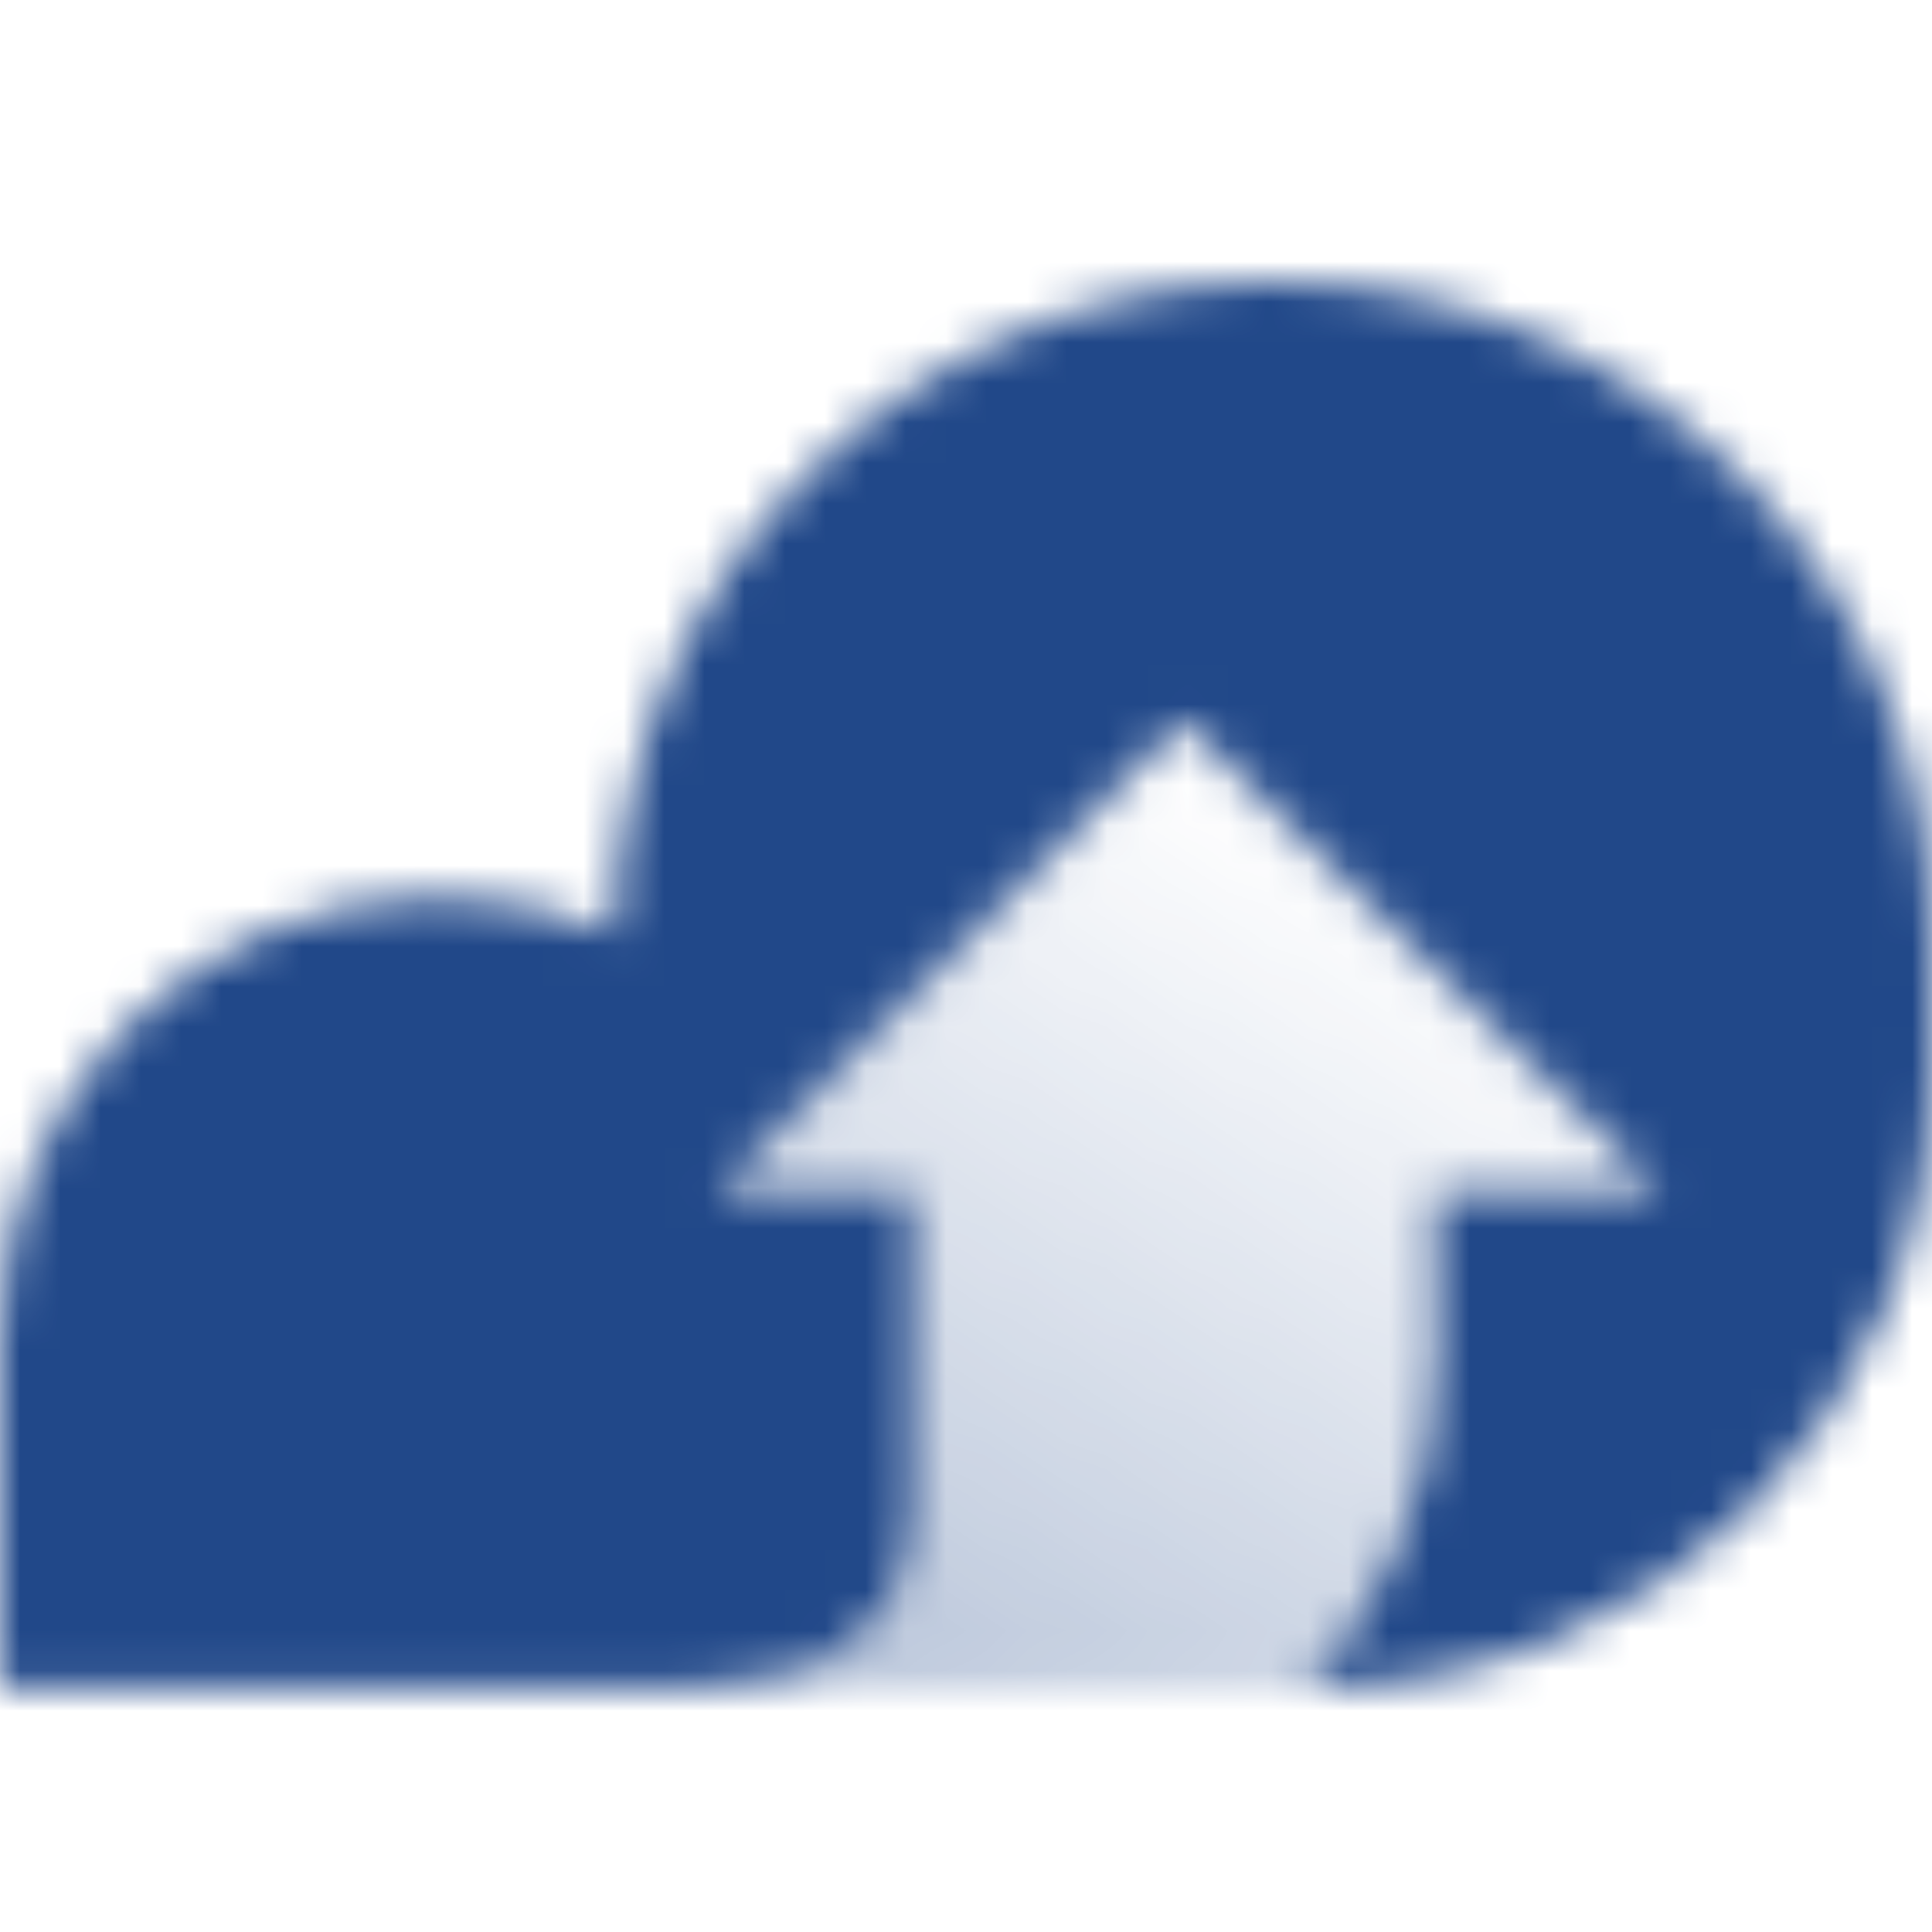
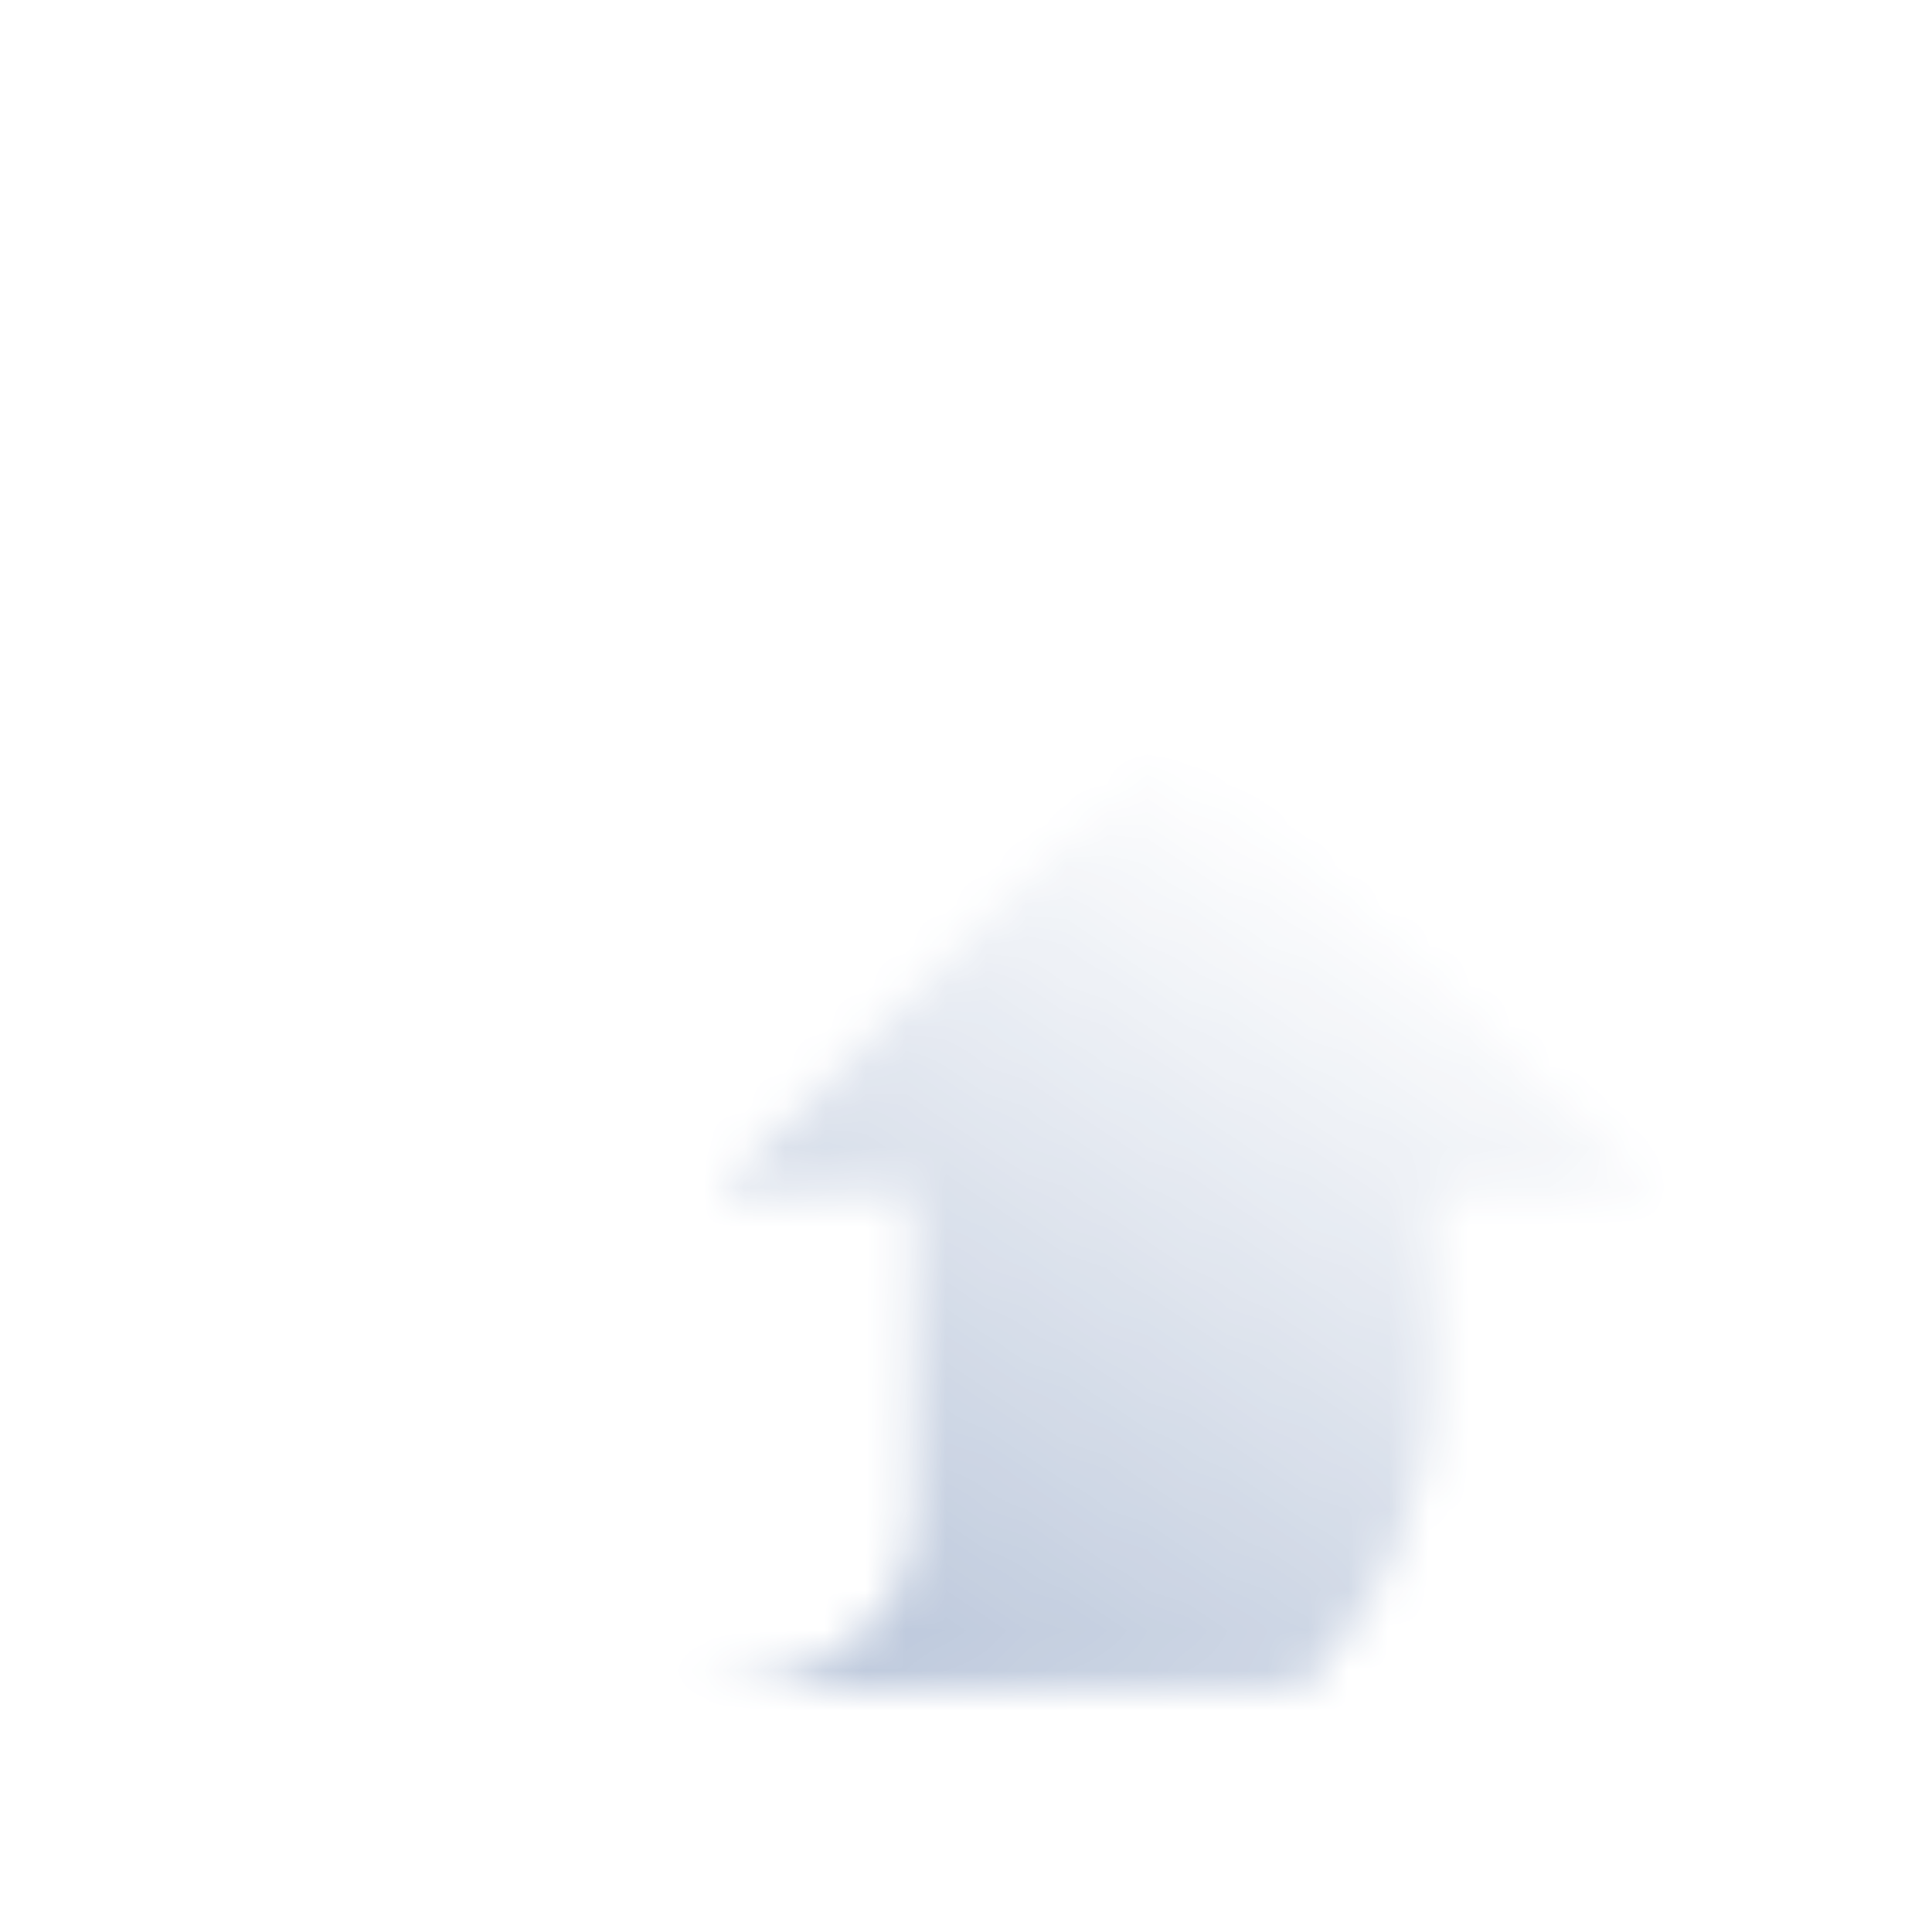
<svg xmlns="http://www.w3.org/2000/svg" width="48.0" height="48.0" viewBox="0.0 0.0 48.0 48.0" fill="none">
  <mask id="mask0_690_3750" style="mask-type:alpha" maskUnits="userSpaceOnUse" x="0" y="7" width="48" height="35">
-     <path fill-rule="evenodd" clip-rule="evenodd" d="M0 41.909H15.273H17.29C19.307 41.909 22.701 41.106 22.7 37.545V29.58H17.866L29.397 17.909L41.208 29.58H35.637C35.656 31.15 35.665 32.84 35.665 33.11V33.882C35.665 37.008 34.412 39.843 32.381 41.909H32.727C41.162 41.909 48 35.071 48 26.636V23.364C48 14.326 40.674 7 31.636 7C22.66 7 15.372 14.228 15.274 23.181C13.937 22.597 12.461 22.273 10.909 22.273C4.884 22.273 0 27.157 0 33.182V41.909Z" fill="black" />
    <path fill-rule="evenodd" clip-rule="evenodd" d="M21.818 41.909H32.381C34.412 39.843 35.664 37.009 35.664 33.882V33.11C35.664 32.84 35.655 31.15 35.637 29.58H41.207L29.397 17.909L17.866 29.58H22.7V37.545C22.7 41.106 19.307 41.909 17.29 41.909H21.818Z" fill="url(#paint0_linear_690_3750)" />
  </mask>
  <g mask="url(#mask0_690_3750)">
    <path d="M-2.182 -1.727H50.182V50.636H-2.182V-1.727Z" fill="#214889" />
  </g>
  <defs>
    <linearGradient id="paint0_linear_690_3750" x1="22.909" y1="41.909" x2="34.714" y2="21.705" gradientUnits="userSpaceOnUse">
      <stop stop-opacity="0.3" />
      <stop offset="1" stop-opacity="0" />
    </linearGradient>
  </defs>
</svg>